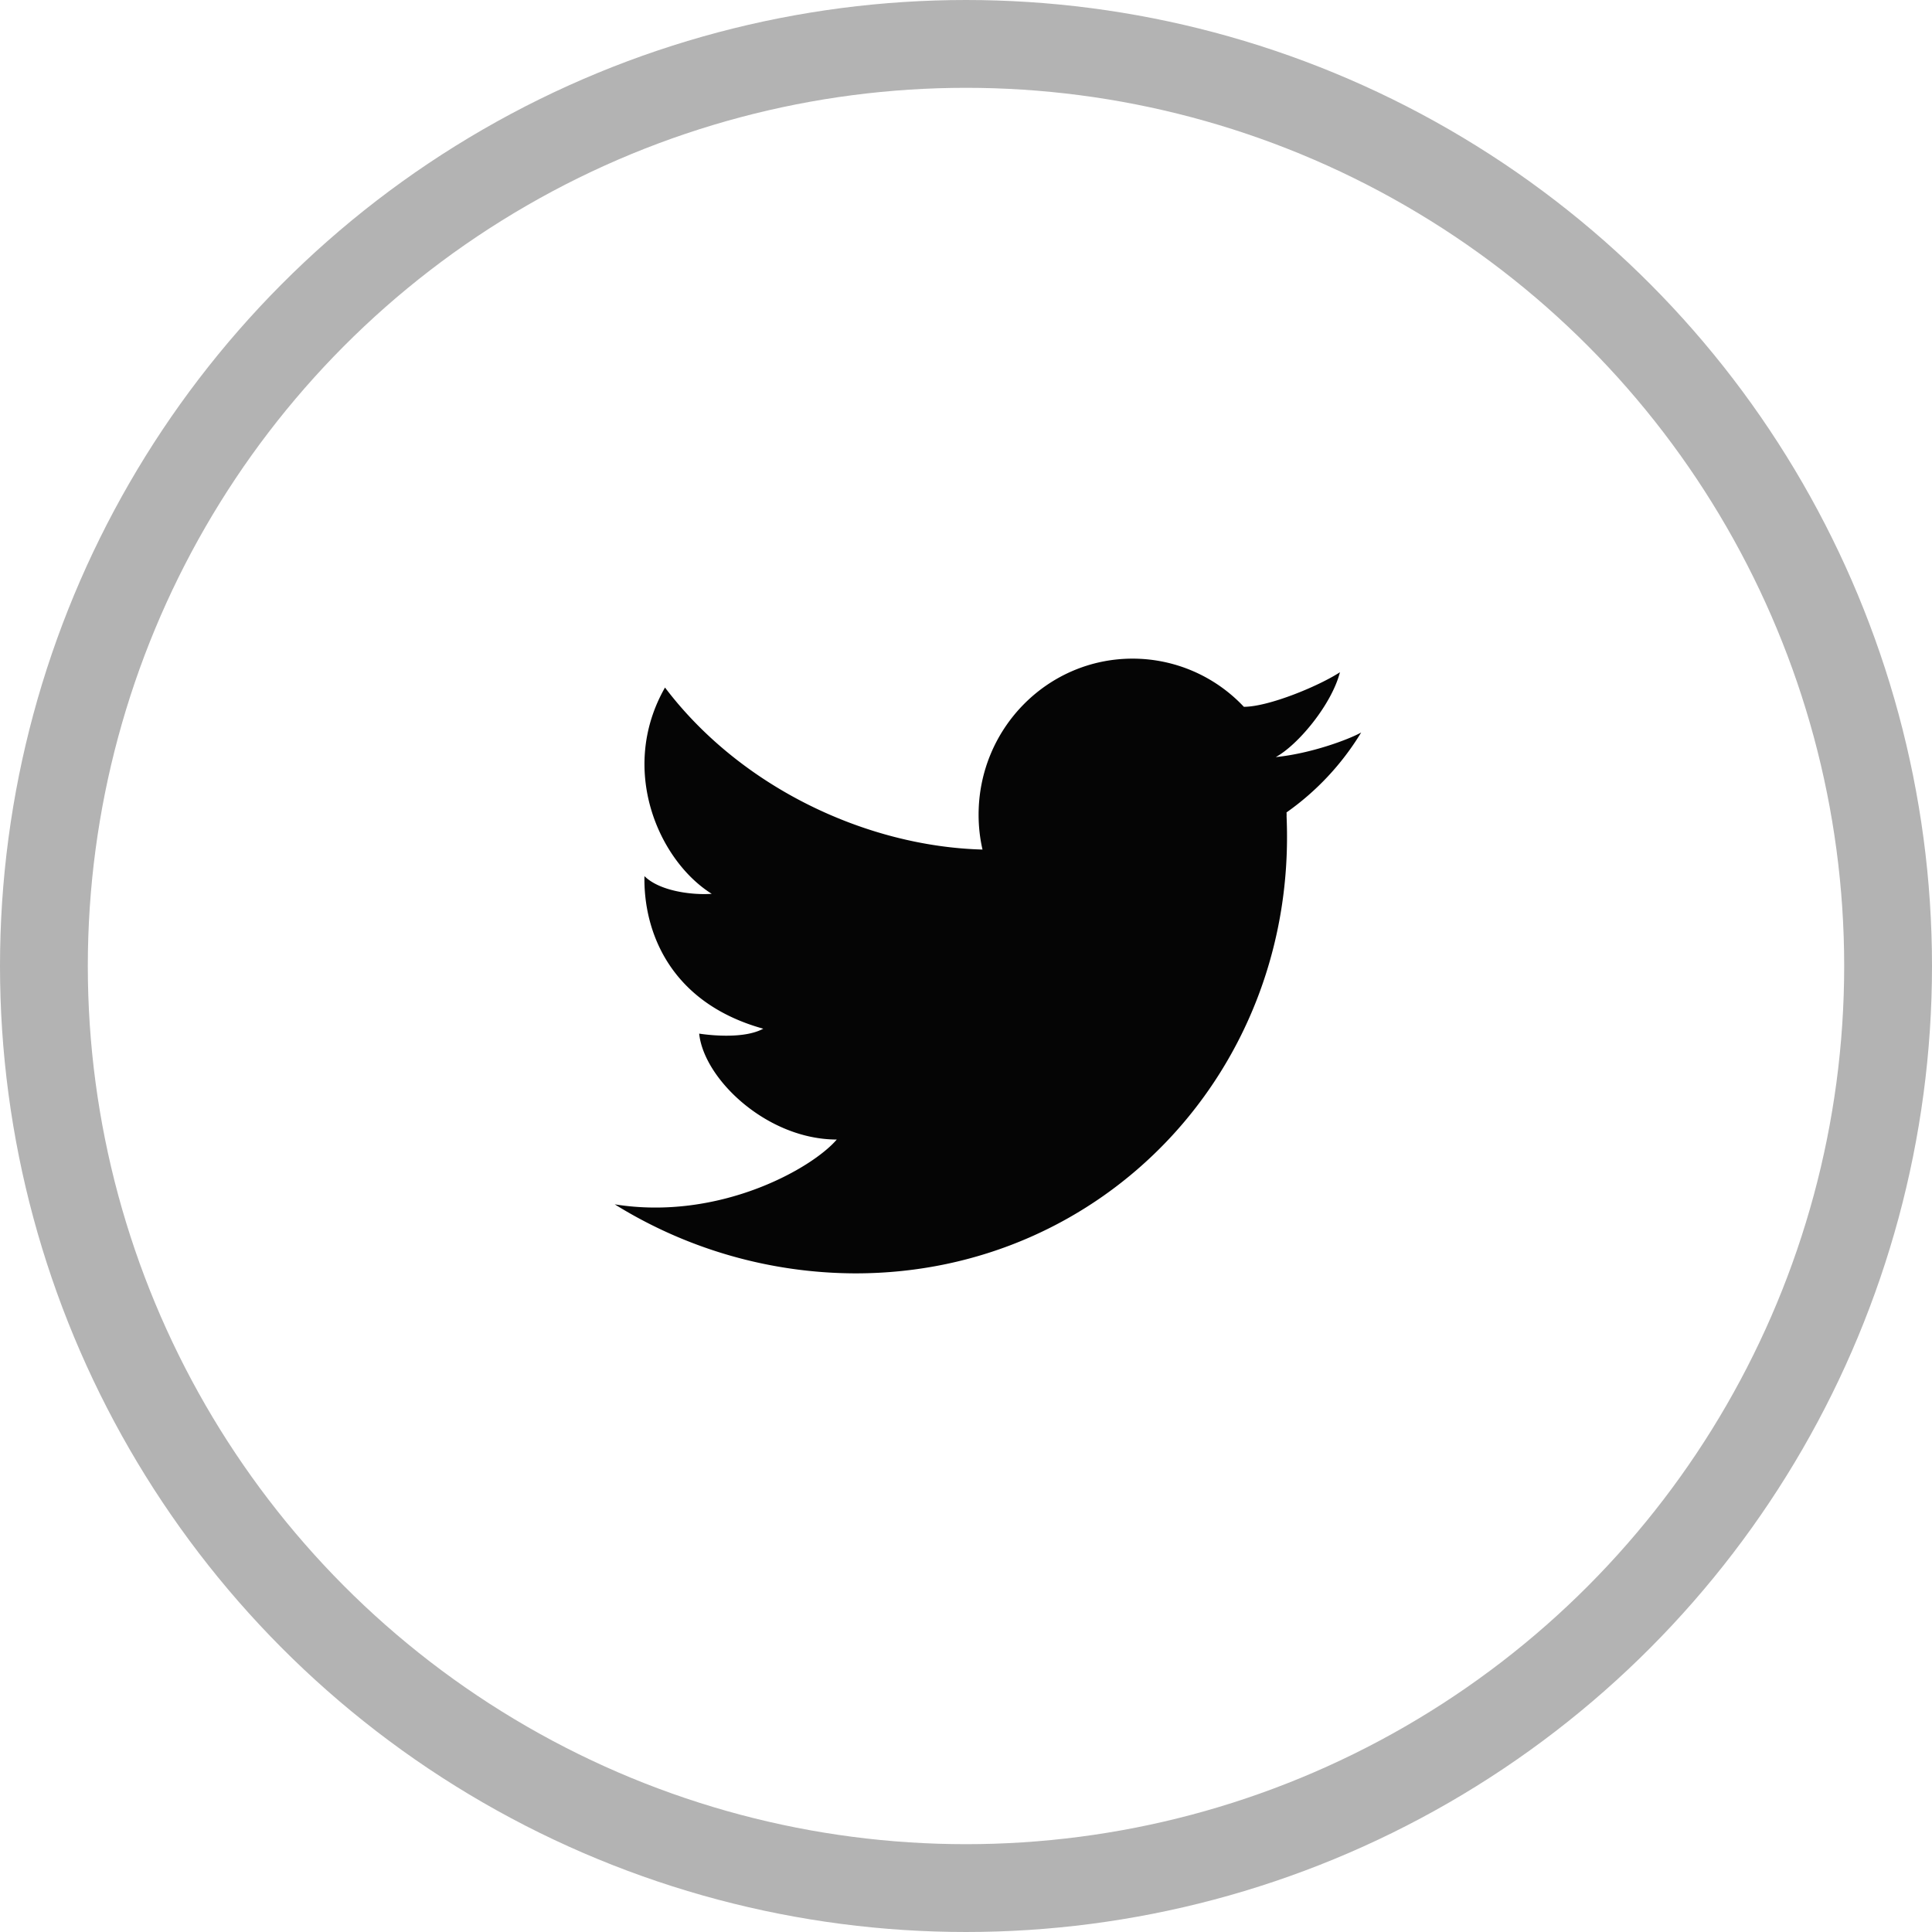
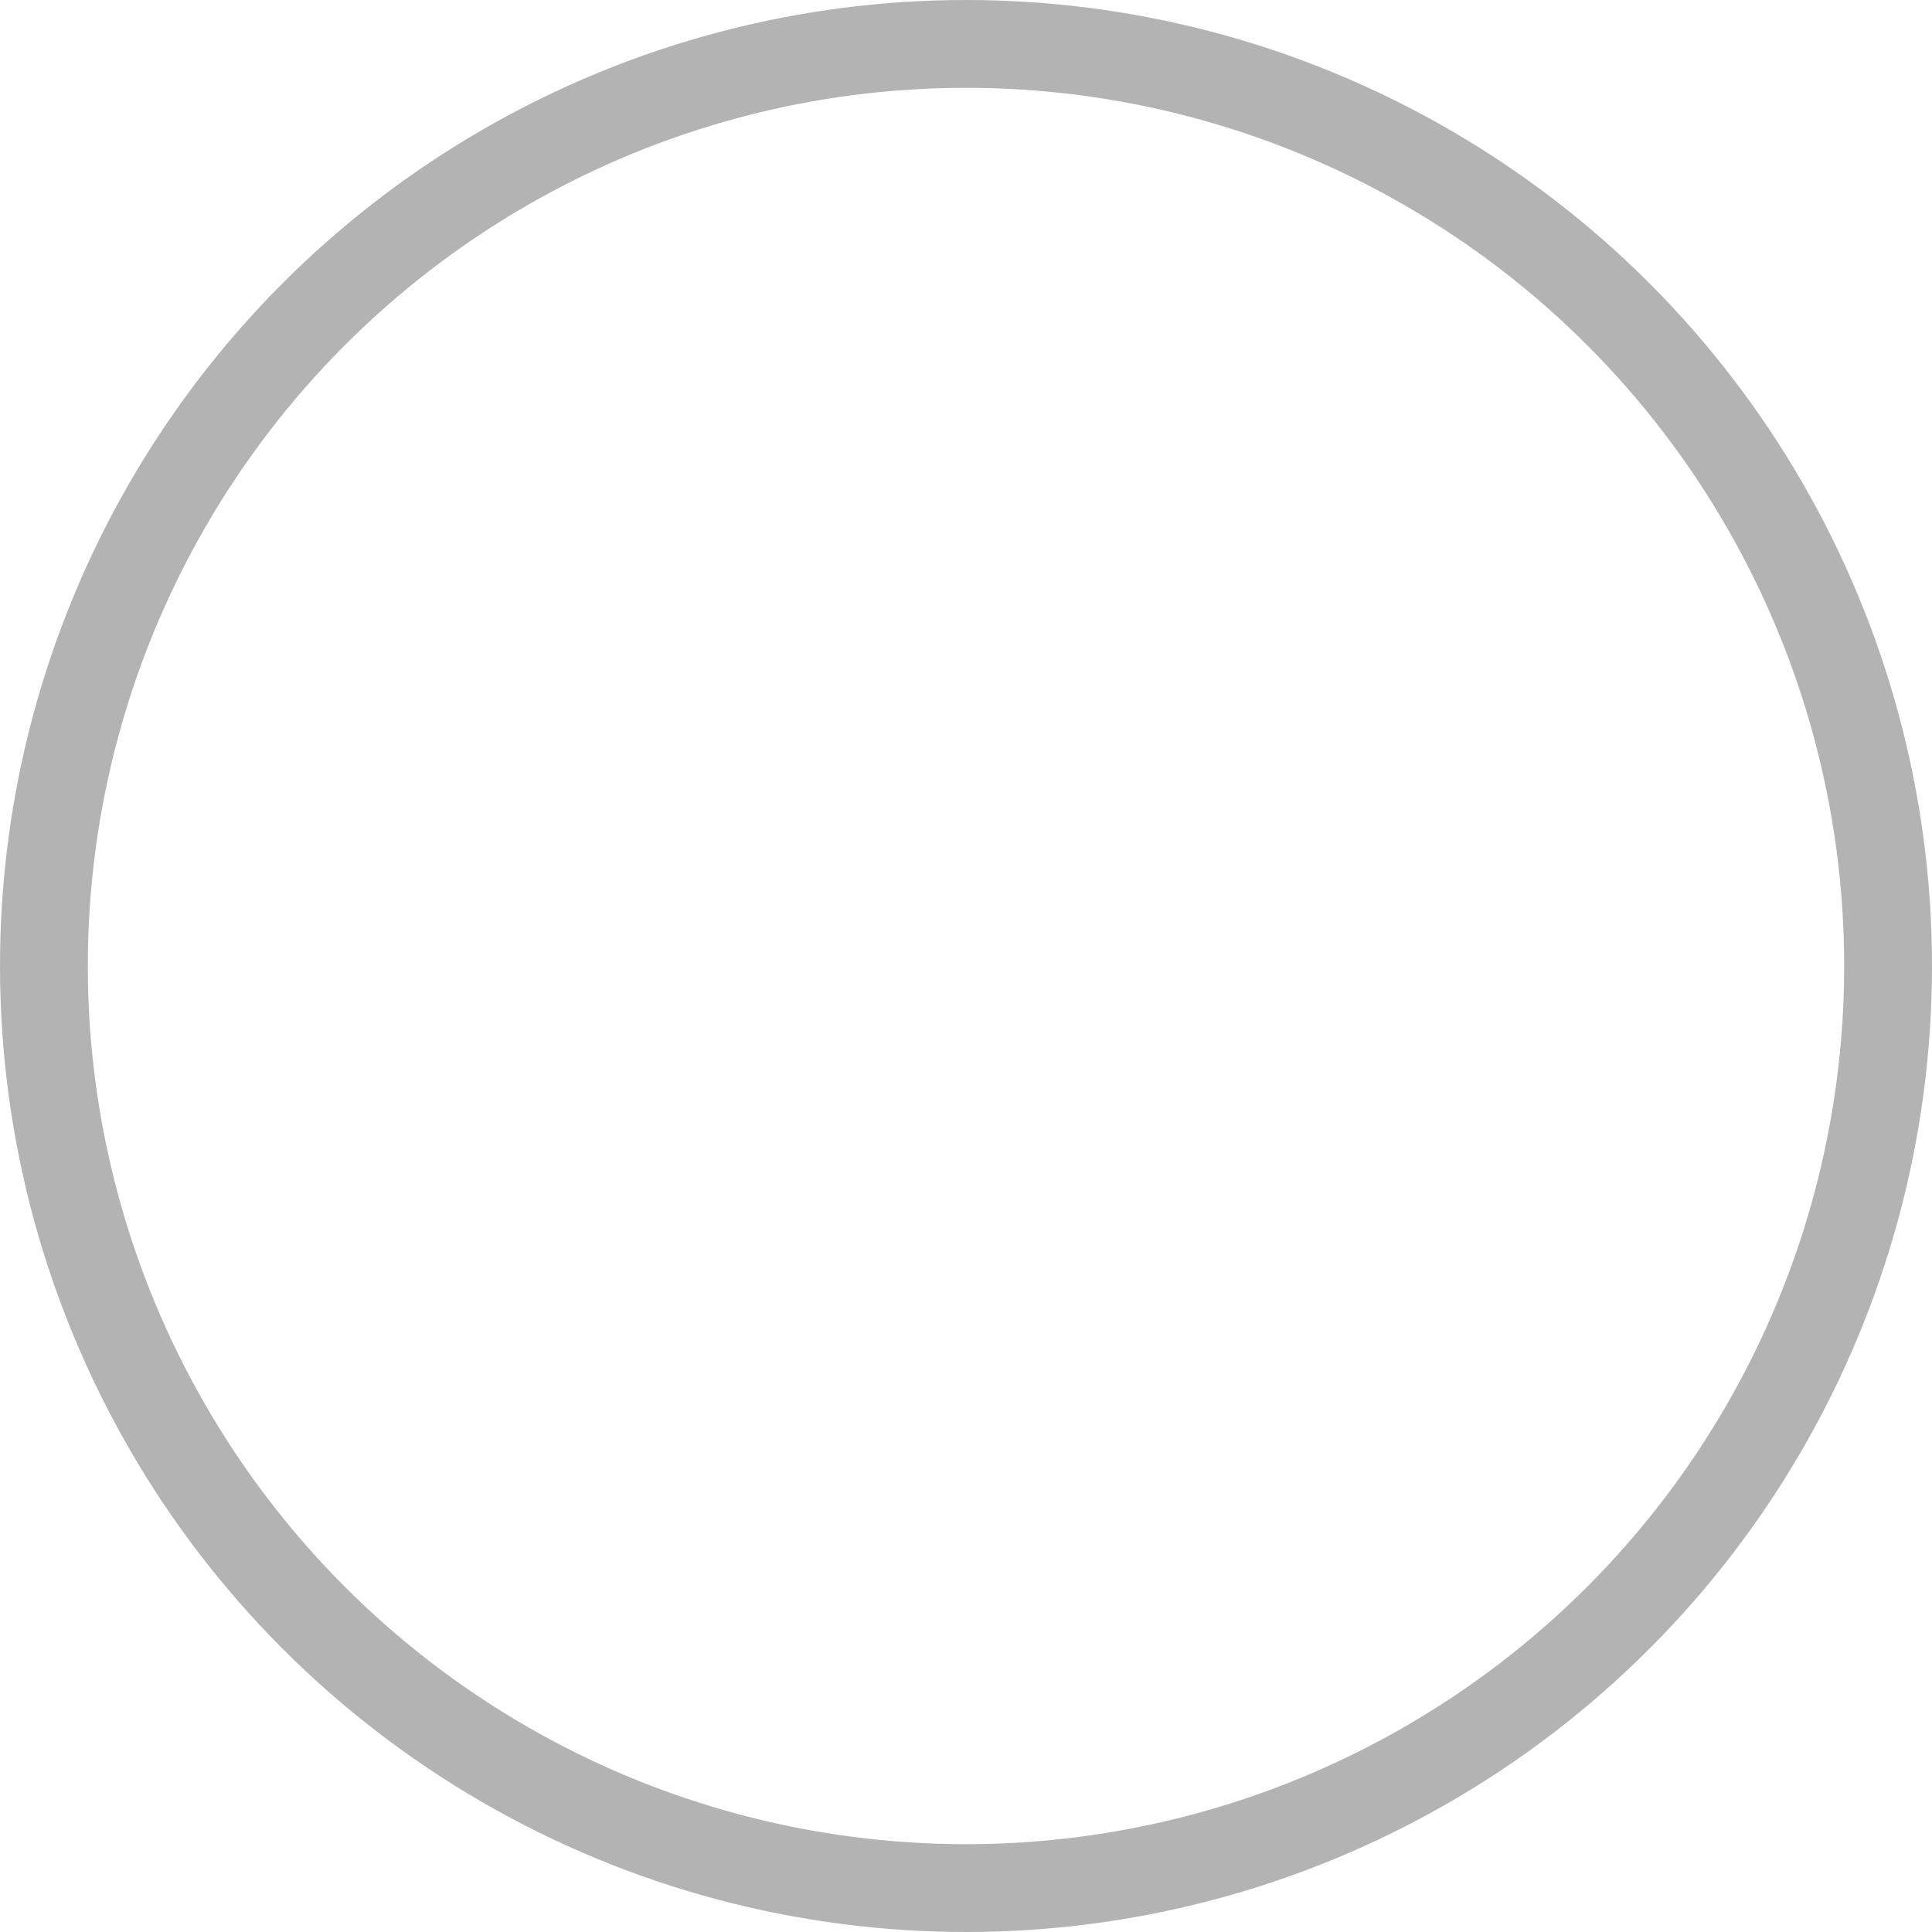
<svg xmlns="http://www.w3.org/2000/svg" width="44" height="44" viewBox="0 0 44 44">
  <g fill="none" fill-rule="evenodd" transform="translate(1 1)">
    <circle cx="21" cy="21" r="21" stroke="#B3B3B3" stroke-width="2" />
-     <path fill="#050505" d="M29.516 14.31c-.494.321-1.628.787-2.187.787v.001A3.476 3.476 0 0 0 24.794 14c-1.937 0-3.507 1.592-3.507 3.554 0 .273.03.538.089.794h-.001c-2.627-.07-5.5-1.405-7.23-3.69-1.063 1.866-.143 3.941 1.064 4.698-.413.031-1.174-.049-1.532-.403-.024 1.239.564 2.88 2.706 3.475-.413.225-1.143.16-1.46.112.11 1.045 1.555 2.412 3.134 2.412-.563.66-2.68 1.857-5.057 1.476A10.433 10.433 0 0 0 18.486 28c5.658 0 10.053-4.648 9.816-10.382l-.001-.02.001-.044-.002-.052a6.097 6.097 0 0 0 1.7-1.82c-.286.16-1.145.48-1.945.56.513-.281 1.273-1.2 1.461-1.931" />
  </g>
</svg>